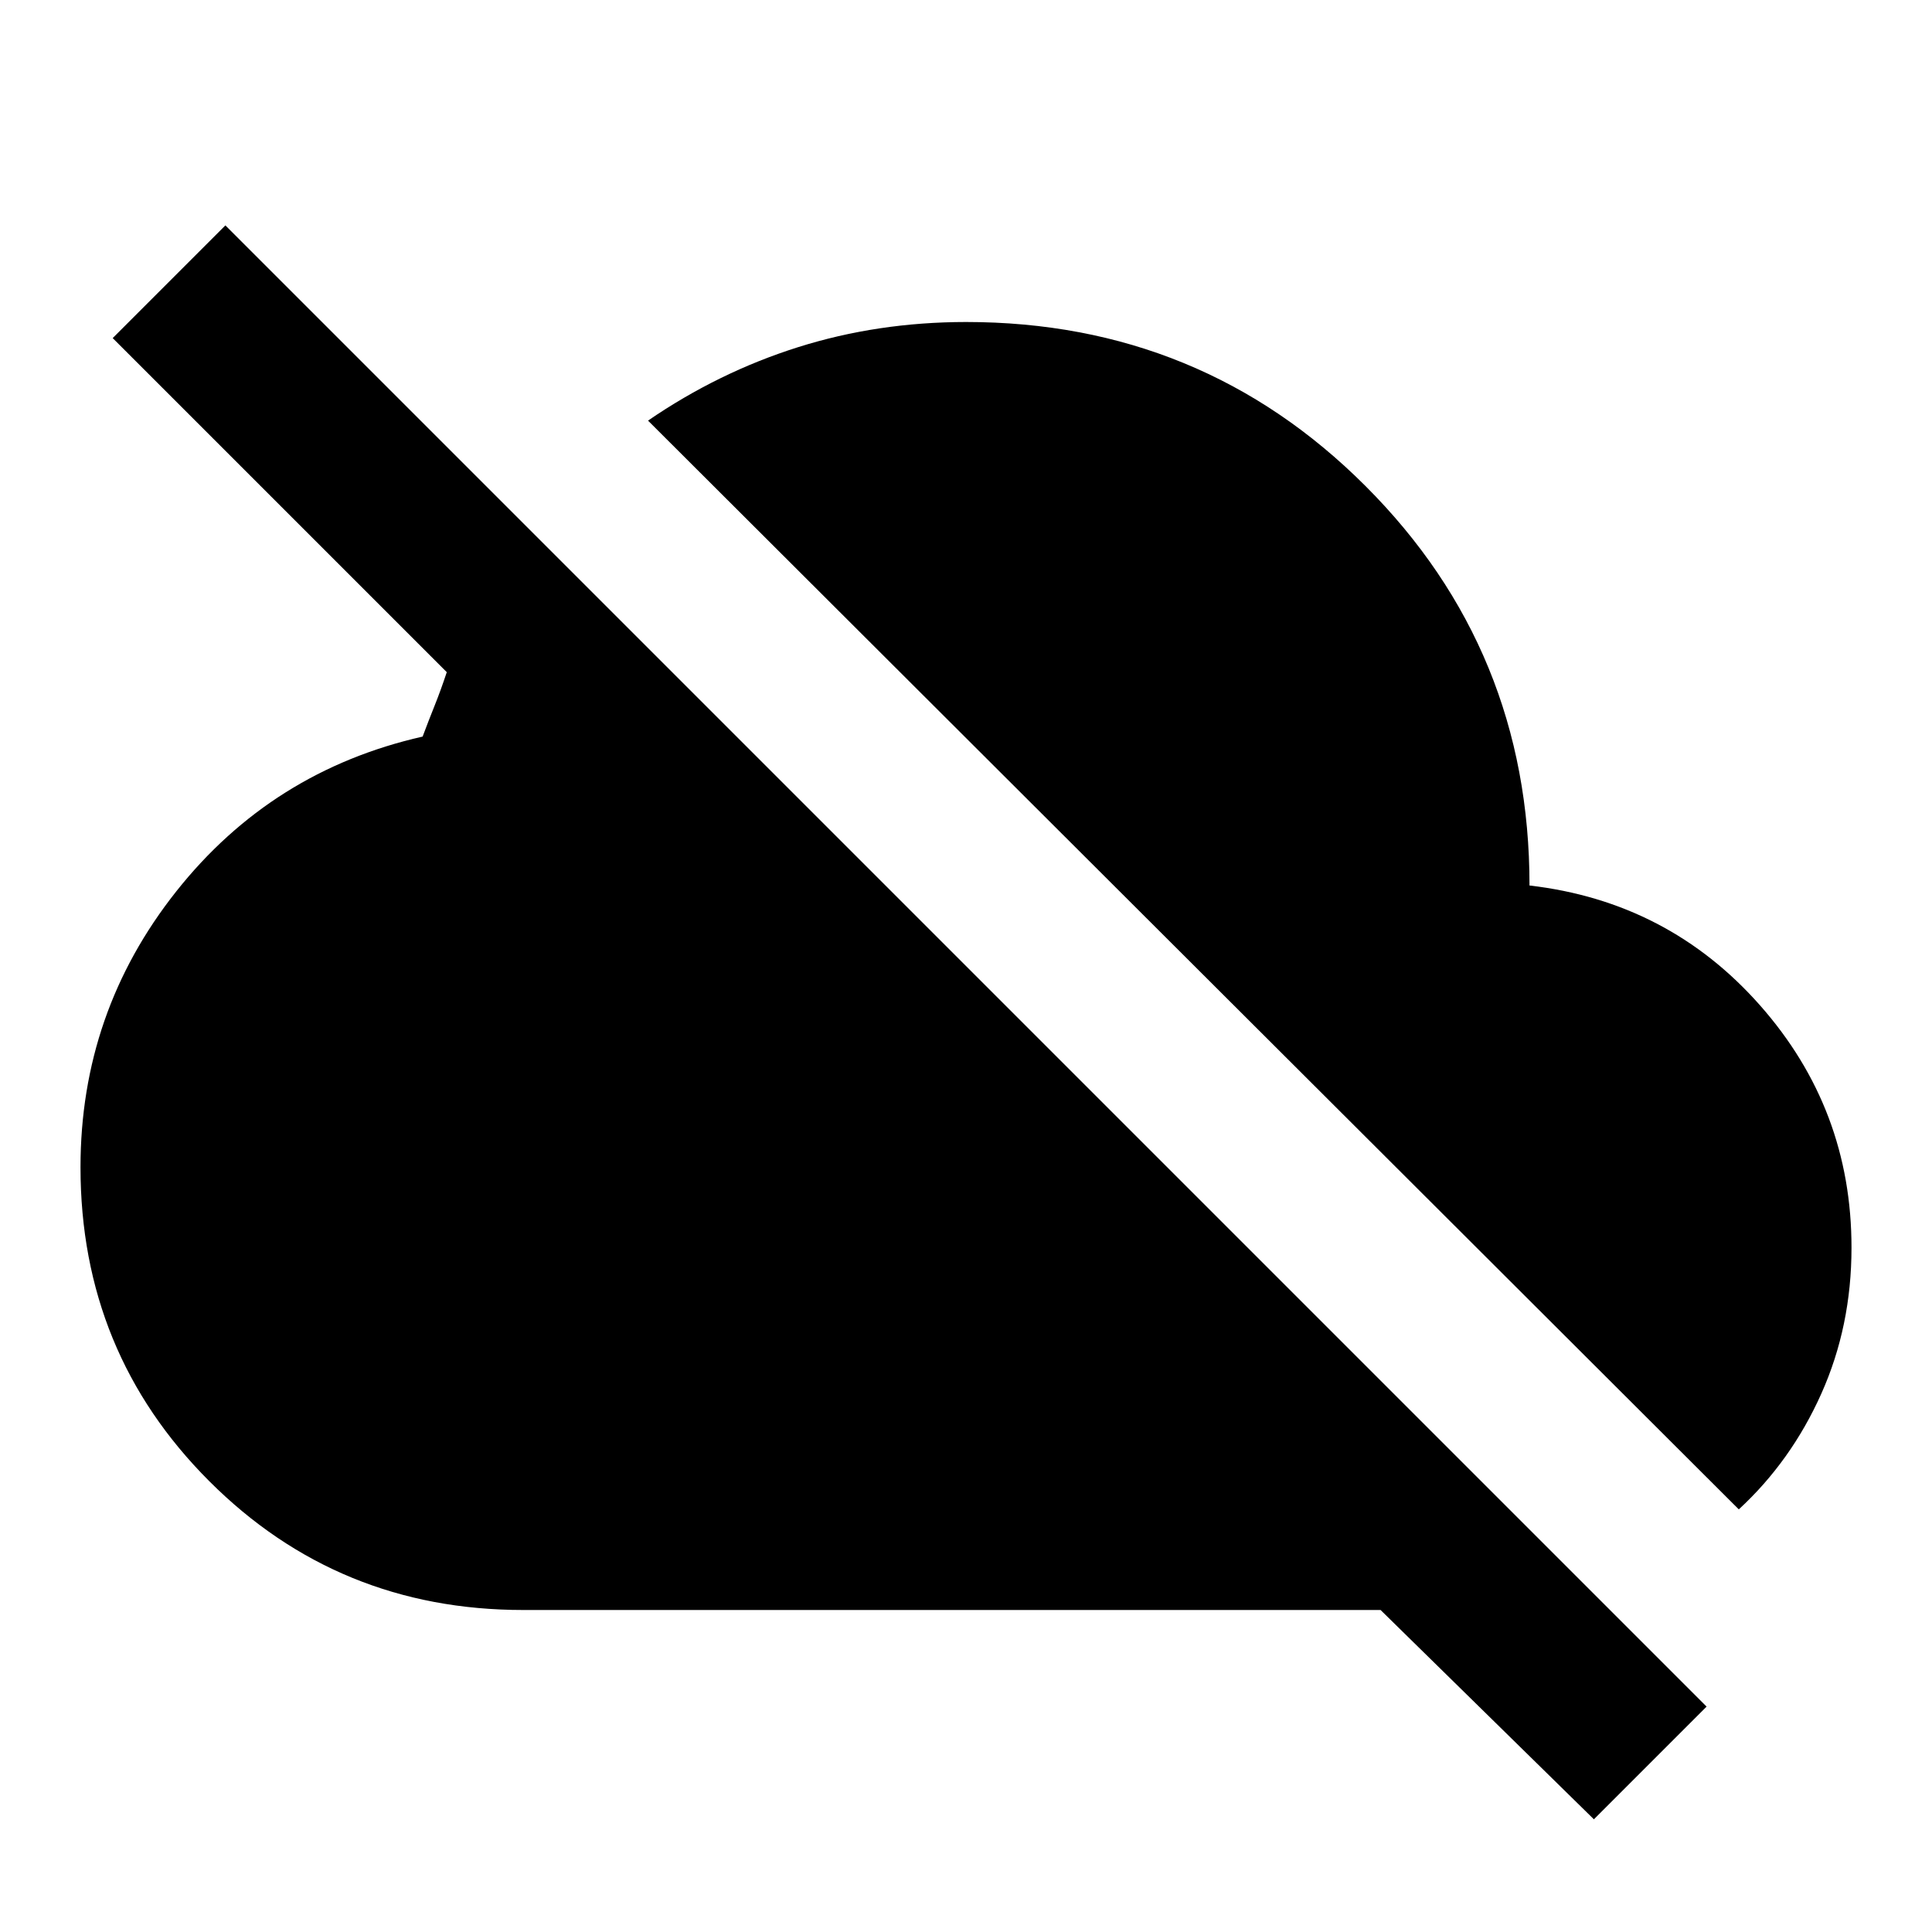
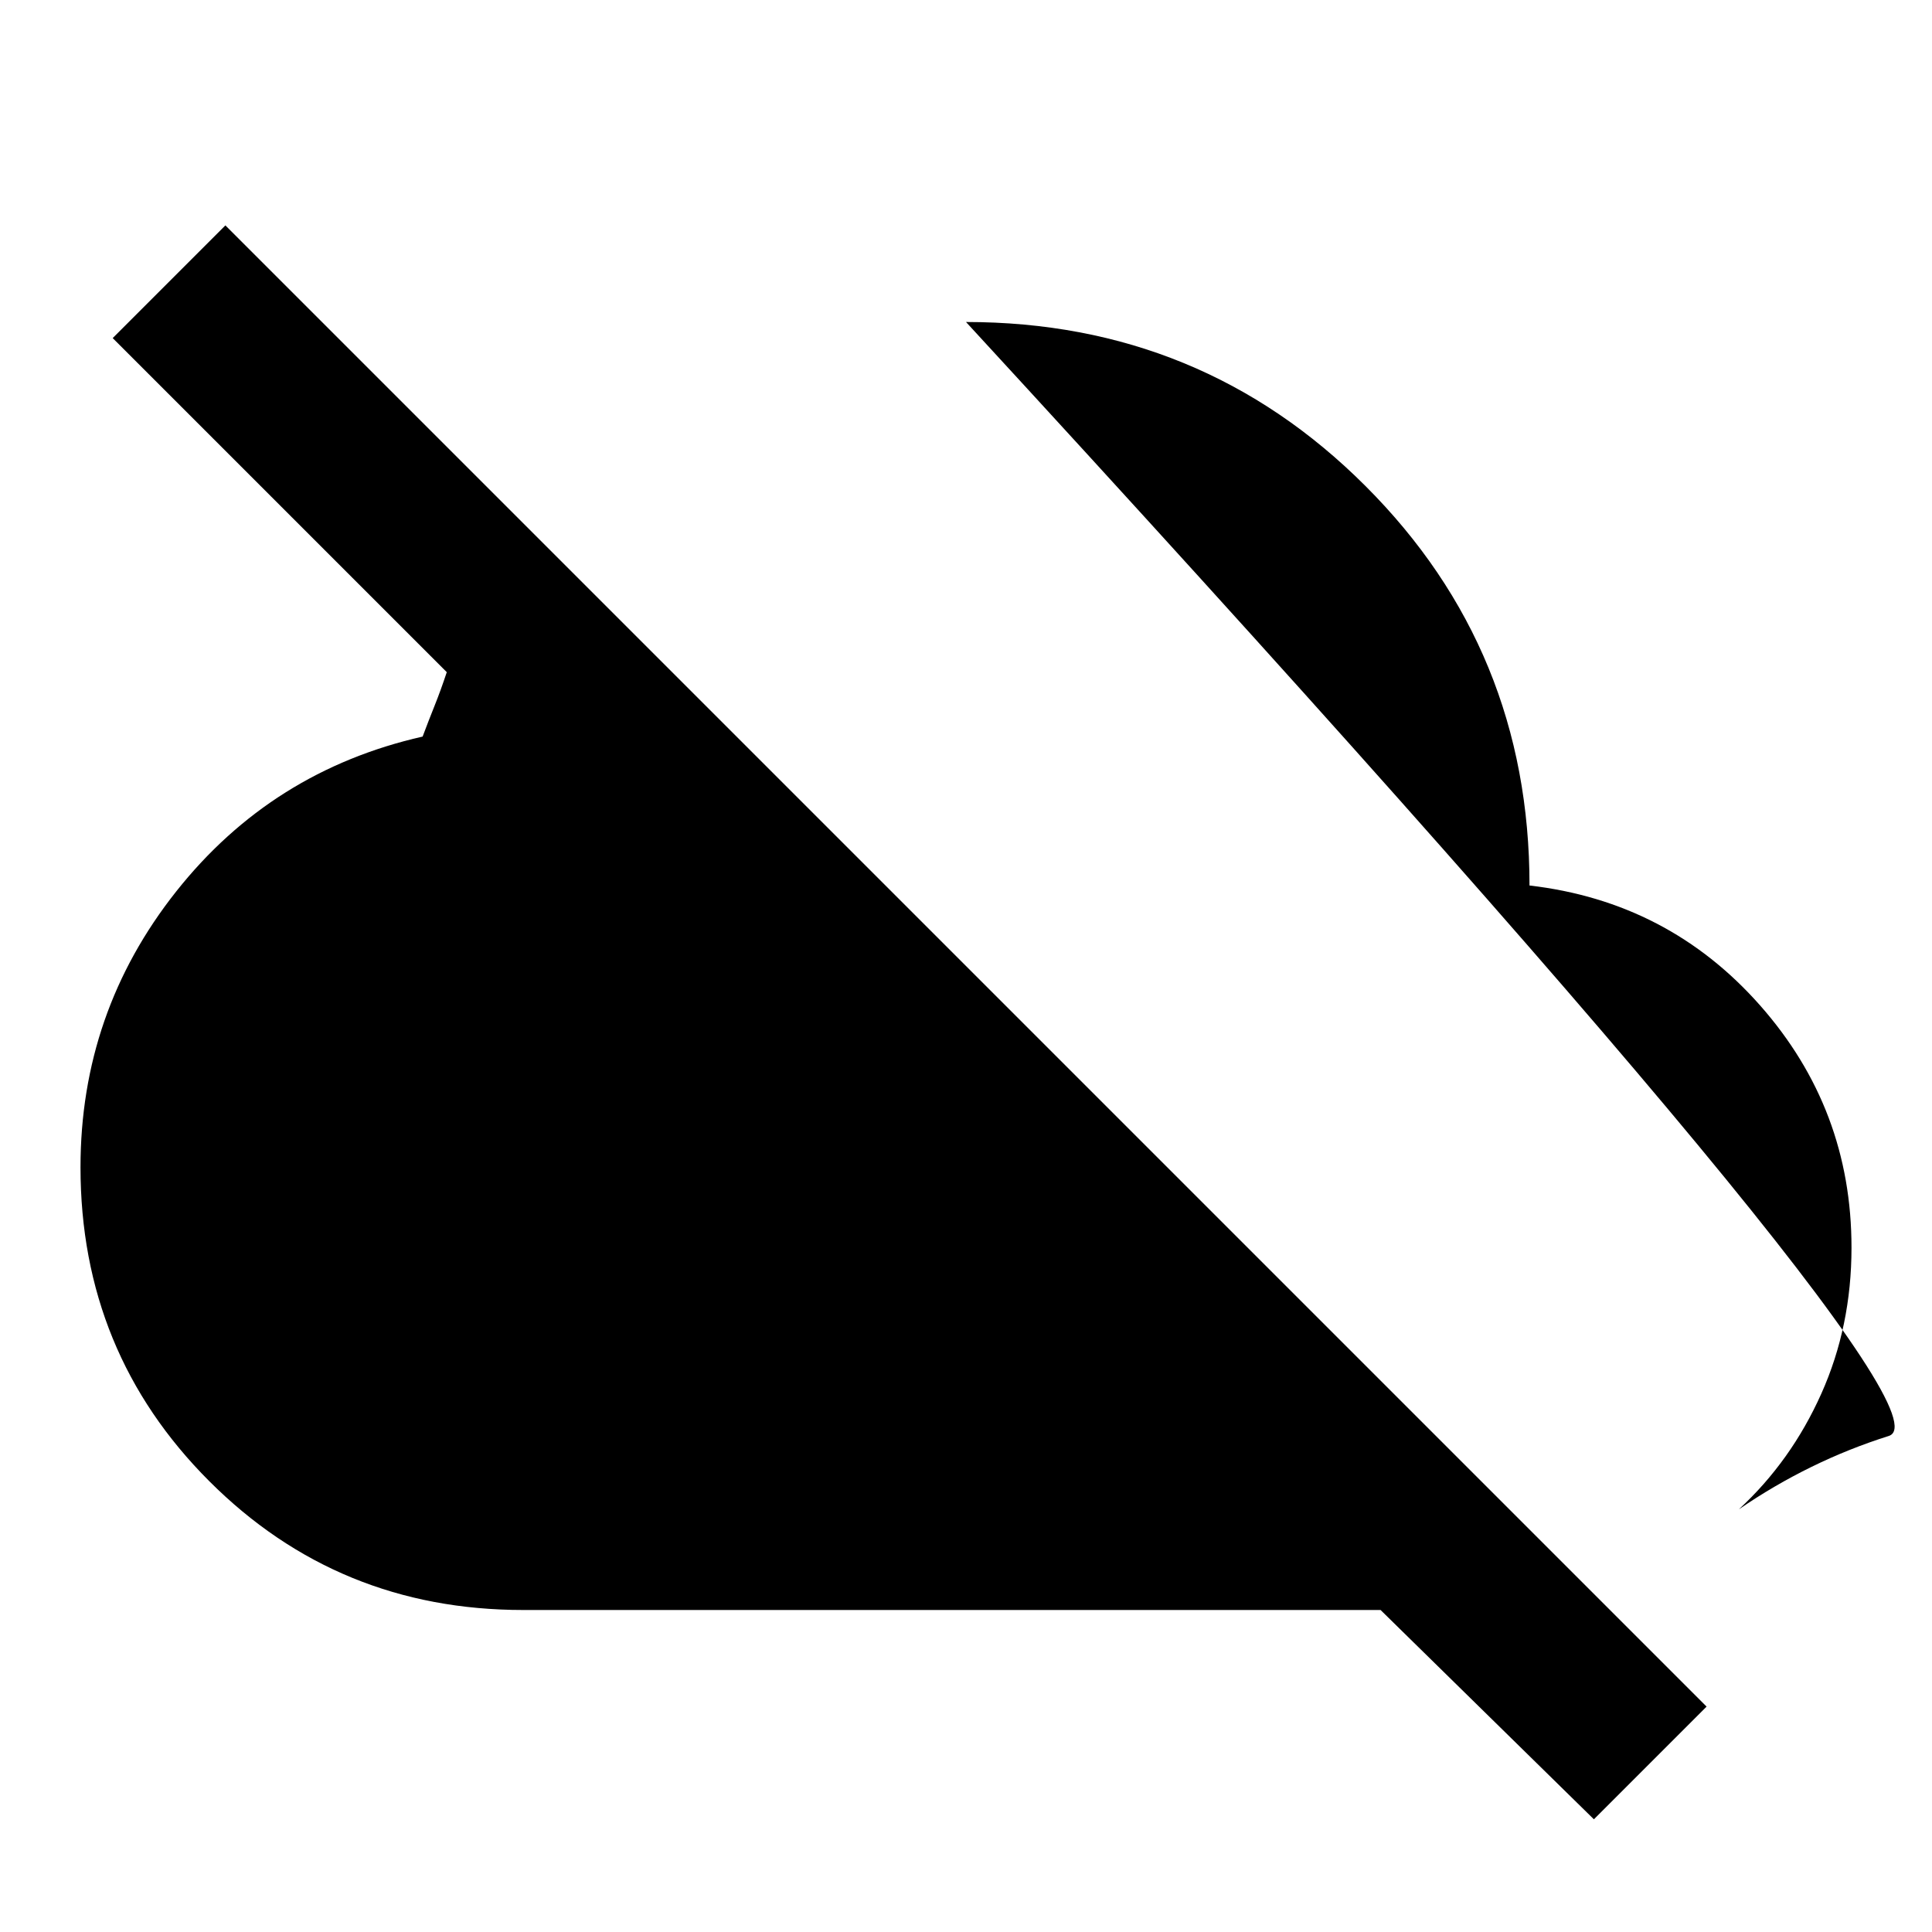
<svg xmlns="http://www.w3.org/2000/svg" width="800" height="800" viewBox="0 0 24 24">
-   <path fill="currentColor" d="M19.8 22.6L17.15 20H6.5q-2.3 0-3.9-1.6T1 14.5q0-1.925 1.188-3.425T5.25 9.15q.075-.2.15-.387t.15-.413L1.4 4.2l1.4-1.4l18.4 18.4zm1.8-3.85L8.05 5.225q.875-.6 1.863-.912T12 4q2.925 0 4.963 2.038T19 11q1.725.2 2.863 1.488T23 15.5q0 .975-.375 1.813T21.6 18.75" />
+   <path fill="currentColor" d="M19.8 22.6L17.15 20H6.5q-2.3 0-3.9-1.6T1 14.5q0-1.925 1.188-3.425T5.25 9.15q.075-.2.15-.387t.15-.413L1.4 4.2l1.4-1.4l18.4 18.4zm1.8-3.85q.875-.6 1.863-.912T12 4q2.925 0 4.963 2.038T19 11q1.725.2 2.863 1.488T23 15.5q0 .975-.375 1.813T21.6 18.75" />
</svg>